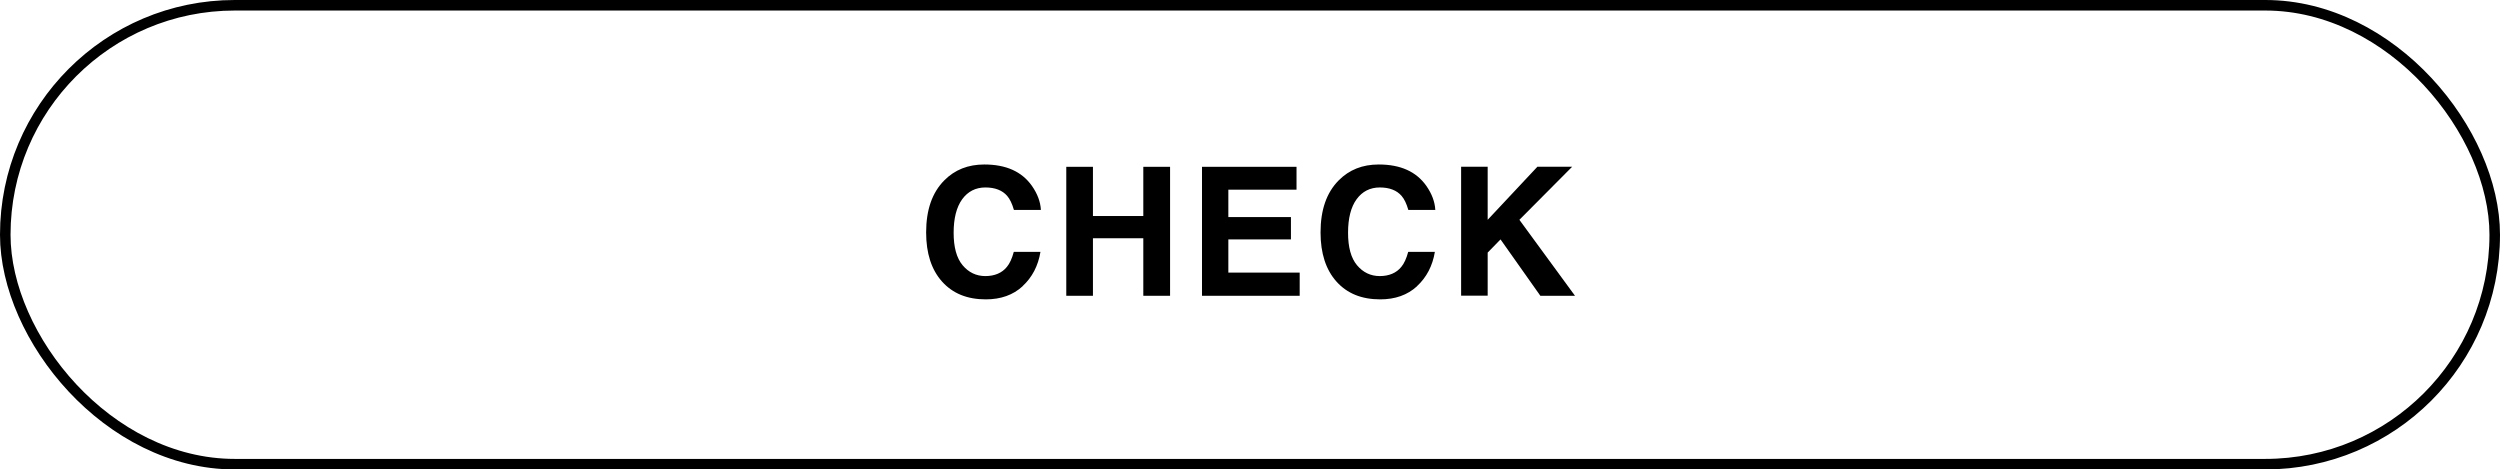
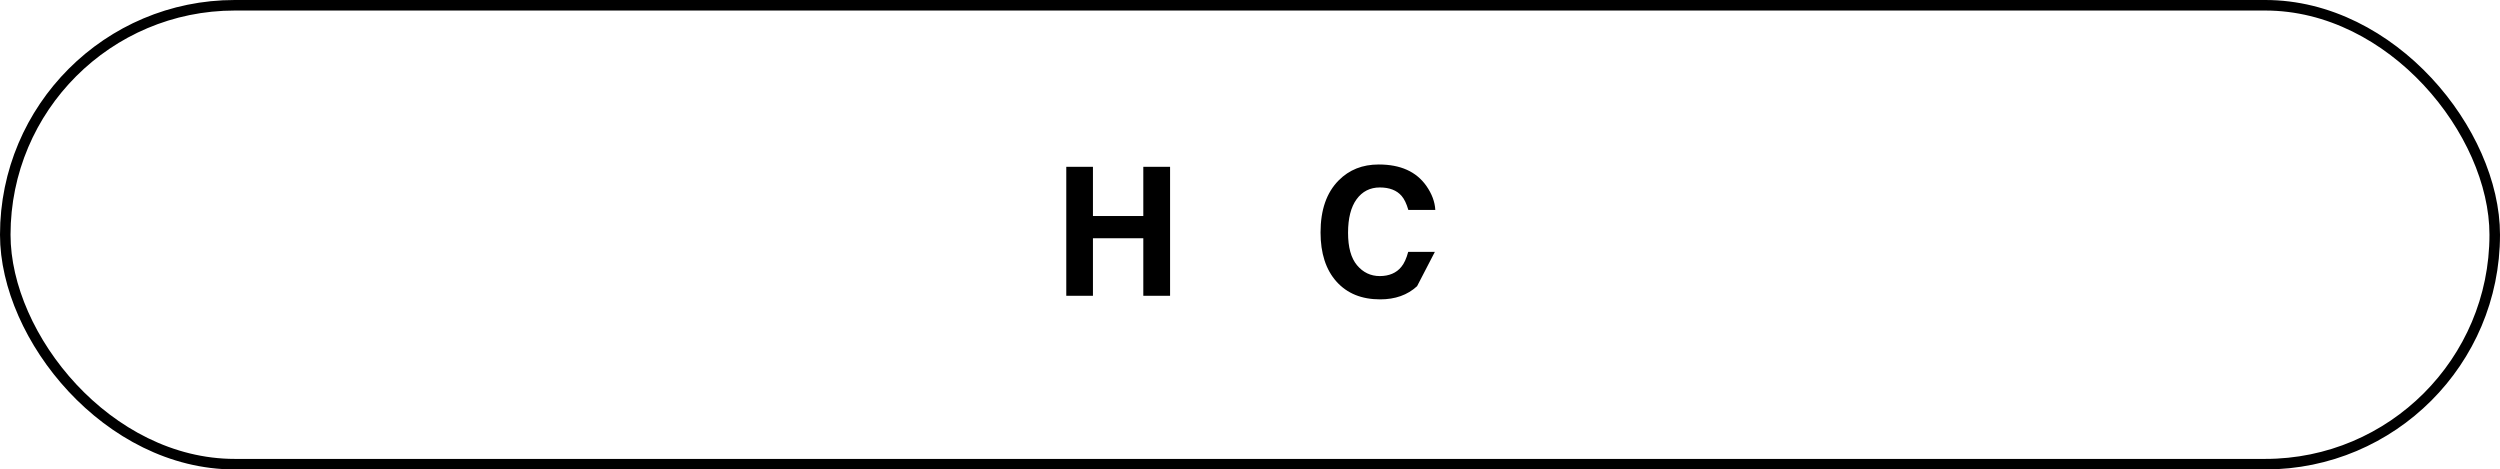
<svg xmlns="http://www.w3.org/2000/svg" id="_レイヤー_2" data-name="レイヤー_2" viewBox="0 0 237.25 44.55">
  <defs>
    <style>
      .cls-1 {
        fill: none;
        stroke: #000;
        stroke-miterlimit: 10;
      }
    </style>
  </defs>
  <g id="_レイヤー_1-2" data-name="レイヤー_1">
    <rect class="cls-1" x=".5" y=".5" width="236.25" height="43.55" rx="21.78" ry="21.78" />
    <g>
-       <path d="M97.05,27.16c-.91.84-2.08,1.25-3.5,1.25-1.76,0-3.14-.56-4.15-1.69-1.01-1.13-1.51-2.69-1.51-4.66,0-2.14.57-3.78,1.72-4.94,1-1.01,2.26-1.51,3.8-1.51,2.06,0,3.56.67,4.52,2.03.53.76.81,1.52.85,2.28h-2.56c-.17-.59-.38-1.03-.64-1.33-.46-.53-1.15-.8-2.07-.8s-1.66.38-2.2,1.12c-.54.75-.81,1.81-.81,3.18s.28,2.4.85,3.08,1.29,1.03,2.16,1.03,1.58-.29,2.05-.88c.26-.31.48-.79.65-1.42h2.53c-.22,1.33-.79,2.42-1.69,3.25Z" />
      <path d="M108.5,28.07v-5.46h-4.78v5.46h-2.53v-12.24h2.53v4.67h4.78v-4.67h2.54v12.24h-2.54Z" />
-       <path d="M122.51,22.72h-5.94v3.15h6.77v2.2h-9.27v-12.24h8.97v2.17h-6.47v2.6h5.94v2.12Z" />
-       <path d="M134.48,27.16c-.91.84-2.08,1.25-3.5,1.25-1.76,0-3.14-.56-4.15-1.69-1.01-1.13-1.51-2.69-1.51-4.66,0-2.14.57-3.78,1.72-4.94,1-1.01,2.26-1.51,3.8-1.51,2.06,0,3.56.67,4.52,2.03.53.76.81,1.52.85,2.28h-2.56c-.17-.59-.38-1.03-.64-1.33-.46-.53-1.15-.8-2.07-.8s-1.66.38-2.2,1.12-.81,1.81-.81,3.18.28,2.4.85,3.08c.57.68,1.29,1.03,2.16,1.03s1.58-.29,2.05-.88c.26-.31.48-.79.65-1.42h2.53c-.22,1.33-.79,2.42-1.69,3.25Z" />
-       <path d="M149.47,28.07h-3.29l-3.78-5.35-1.22,1.25v4.09h-2.52v-12.24h2.52v5.04l4.72-5.04h3.3l-5.01,5.04,5.27,7.2Z" />
+       <path d="M134.48,27.16c-.91.84-2.08,1.25-3.5,1.25-1.76,0-3.14-.56-4.15-1.69-1.01-1.13-1.51-2.69-1.51-4.66,0-2.14.57-3.78,1.72-4.94,1-1.01,2.26-1.51,3.8-1.51,2.06,0,3.56.67,4.52,2.03.53.76.81,1.52.85,2.28h-2.56c-.17-.59-.38-1.03-.64-1.33-.46-.53-1.15-.8-2.07-.8s-1.66.38-2.2,1.12-.81,1.81-.81,3.18.28,2.4.85,3.08c.57.68,1.29,1.03,2.16,1.03s1.58-.29,2.05-.88c.26-.31.48-.79.65-1.42h2.53Z" />
    </g>
  </g>
</svg>